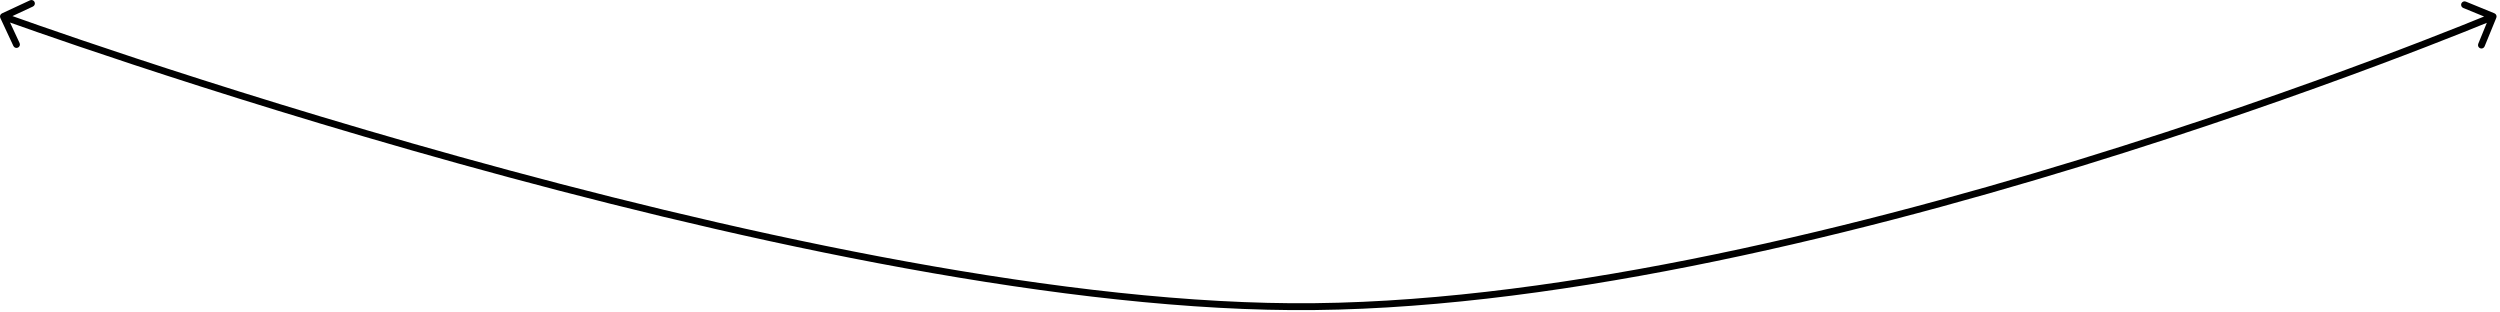
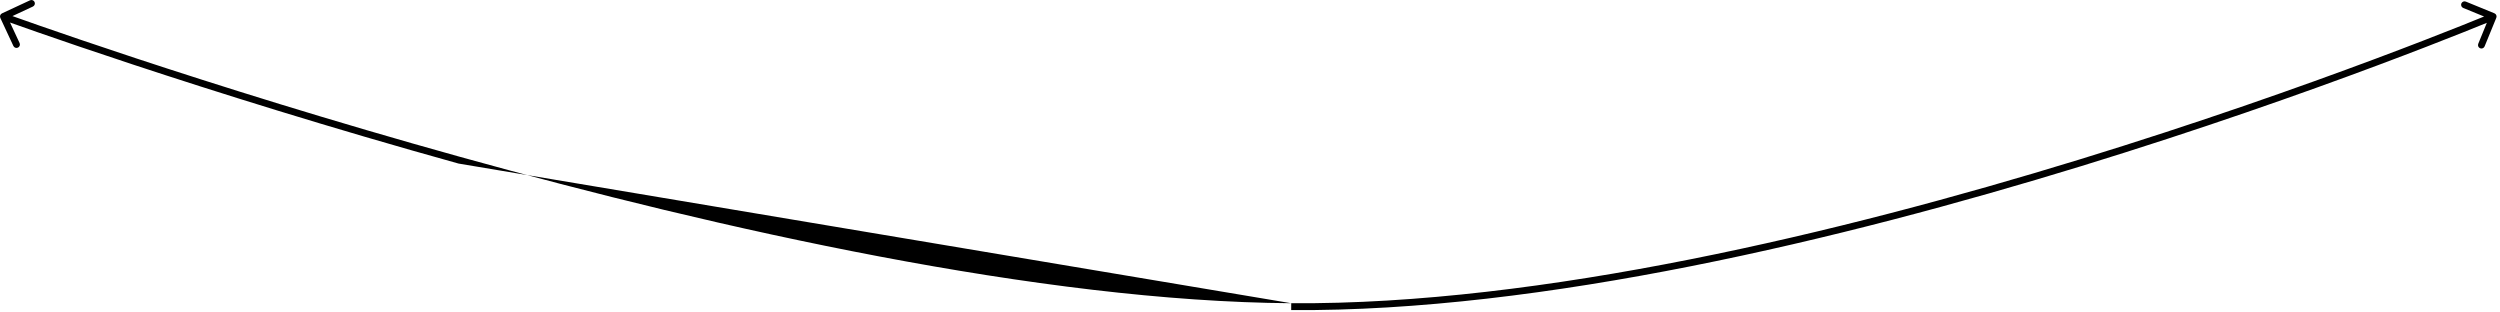
<svg xmlns="http://www.w3.org/2000/svg" width="100%" height="100%" viewBox="0 0 728 91" version="1.1" xml:space="preserve" style="fill-rule:evenodd;clip-rule:evenodd;stroke-linejoin:round;stroke-miterlimit:2;">
  <g transform="matrix(1,0,0,1,0,0)">
-     <path d="M0.578,3.895C0.077,4.128 -0.14,4.723 0.094,5.224L3.895,13.382C4.128,13.882 4.723,14.099 5.224,13.866C5.724,13.633 5.941,13.037 5.708,12.537L2.329,5.285L9.58,1.907C10.081,1.673 10.298,1.078 10.064,0.578C9.831,0.077 9.236,-0.139 8.736,0.094L0.578,3.895ZM376,89.301L376.007,88.301L376,89.301ZM726.925,5.18C727.135,4.669 726.89,4.085 726.379,3.876L718.05,0.466C717.539,0.257 716.955,0.502 716.745,1.013C716.536,1.524 716.781,2.108 717.292,2.317L724.696,5.348L721.665,12.752C721.456,13.263 721.7,13.847 722.211,14.056C722.722,14.265 723.306,14.02 723.516,13.509L726.925,5.18ZM1,4.801C0.658,5.741 0.659,5.741 0.661,5.742C0.662,5.743 0.686,5.751 0.7,5.756C0.728,5.767 0.77,5.782 0.826,5.802C0.937,5.842 1.103,5.902 1.322,5.982C1.761,6.14 2.415,6.375 3.273,6.681C4.988,7.293 7.523,8.191 10.8,9.334C17.355,11.62 26.879,14.886 38.764,18.809C62.534,26.653 95.748,37.124 133.523,47.627C209.048,68.626 302.906,89.783 375.993,90.301L376.007,88.301C303.203,87.785 209.562,66.693 134.059,45.7C96.321,35.207 63.139,24.747 39.391,16.909C27.518,12.991 18.004,9.728 11.459,7.446C8.186,6.304 5.656,5.408 3.945,4.797C3.089,4.492 2.438,4.258 2.001,4.1C1.783,4.021 1.618,3.962 1.507,3.922C1.452,3.902 1.359,3.868 1.352,3.865C1.349,3.864 1.346,3.863 1.345,3.863C1.343,3.862 1.342,3.862 1,4.801ZM376.007,88.301L375.993,90.301C449.097,90.82 536.717,69.656 606.002,48.395C640.657,37.761 670.75,27.095 692.178,19.087C702.893,15.083 711.443,11.743 717.315,9.404C720.251,8.234 722.518,7.315 724.051,6.687C724.817,6.374 725.401,6.133 725.793,5.971C725.989,5.889 726.137,5.828 726.236,5.786C726.286,5.766 726.323,5.75 726.348,5.74C726.361,5.734 726.37,5.73 726.377,5.728C726.38,5.726 726.382,5.725 726.384,5.725C726.386,5.724 726.386,5.724 726,4.801C725.614,3.879 725.613,3.879 725.611,3.88C725.61,3.881 725.608,3.882 725.605,3.883C725.599,3.885 725.589,3.889 725.577,3.894C725.553,3.905 725.516,3.92 725.467,3.94C725.369,3.981 725.222,4.042 725.027,4.123C724.638,4.284 724.057,4.524 723.293,4.836C721.766,5.461 719.505,6.378 716.575,7.546C710.715,9.88 702.178,13.215 691.478,17.213C670.078,25.211 640.024,35.863 605.416,46.483C536.173,67.731 448.793,88.818 376.007,88.301Z" style="fill-rule:nonzero;" />
+     <path d="M0.578,3.895C0.077,4.128 -0.14,4.723 0.094,5.224L3.895,13.382C4.128,13.882 4.723,14.099 5.224,13.866C5.724,13.633 5.941,13.037 5.708,12.537L2.329,5.285L9.58,1.907C10.081,1.673 10.298,1.078 10.064,0.578C9.831,0.077 9.236,-0.139 8.736,0.094L0.578,3.895ZM376,89.301L376.007,88.301L376,89.301ZM726.925,5.18C727.135,4.669 726.89,4.085 726.379,3.876L718.05,0.466C717.539,0.257 716.955,0.502 716.745,1.013C716.536,1.524 716.781,2.108 717.292,2.317L724.696,5.348L721.665,12.752C721.456,13.263 721.7,13.847 722.211,14.056C722.722,14.265 723.306,14.02 723.516,13.509L726.925,5.18ZM1,4.801C0.658,5.741 0.659,5.741 0.661,5.742C0.662,5.743 0.686,5.751 0.7,5.756C0.728,5.767 0.77,5.782 0.826,5.802C0.937,5.842 1.103,5.902 1.322,5.982C1.761,6.14 2.415,6.375 3.273,6.681C4.988,7.293 7.523,8.191 10.8,9.334C17.355,11.62 26.879,14.886 38.764,18.809C62.534,26.653 95.748,37.124 133.523,47.627L376.007,88.301C303.203,87.785 209.562,66.693 134.059,45.7C96.321,35.207 63.139,24.747 39.391,16.909C27.518,12.991 18.004,9.728 11.459,7.446C8.186,6.304 5.656,5.408 3.945,4.797C3.089,4.492 2.438,4.258 2.001,4.1C1.783,4.021 1.618,3.962 1.507,3.922C1.452,3.902 1.359,3.868 1.352,3.865C1.349,3.864 1.346,3.863 1.345,3.863C1.343,3.862 1.342,3.862 1,4.801ZM376.007,88.301L375.993,90.301C449.097,90.82 536.717,69.656 606.002,48.395C640.657,37.761 670.75,27.095 692.178,19.087C702.893,15.083 711.443,11.743 717.315,9.404C720.251,8.234 722.518,7.315 724.051,6.687C724.817,6.374 725.401,6.133 725.793,5.971C725.989,5.889 726.137,5.828 726.236,5.786C726.286,5.766 726.323,5.75 726.348,5.74C726.361,5.734 726.37,5.73 726.377,5.728C726.38,5.726 726.382,5.725 726.384,5.725C726.386,5.724 726.386,5.724 726,4.801C725.614,3.879 725.613,3.879 725.611,3.88C725.61,3.881 725.608,3.882 725.605,3.883C725.599,3.885 725.589,3.889 725.577,3.894C725.553,3.905 725.516,3.92 725.467,3.94C725.369,3.981 725.222,4.042 725.027,4.123C724.638,4.284 724.057,4.524 723.293,4.836C721.766,5.461 719.505,6.378 716.575,7.546C710.715,9.88 702.178,13.215 691.478,17.213C670.078,25.211 640.024,35.863 605.416,46.483C536.173,67.731 448.793,88.818 376.007,88.301Z" style="fill-rule:nonzero;" />
  </g>
</svg>